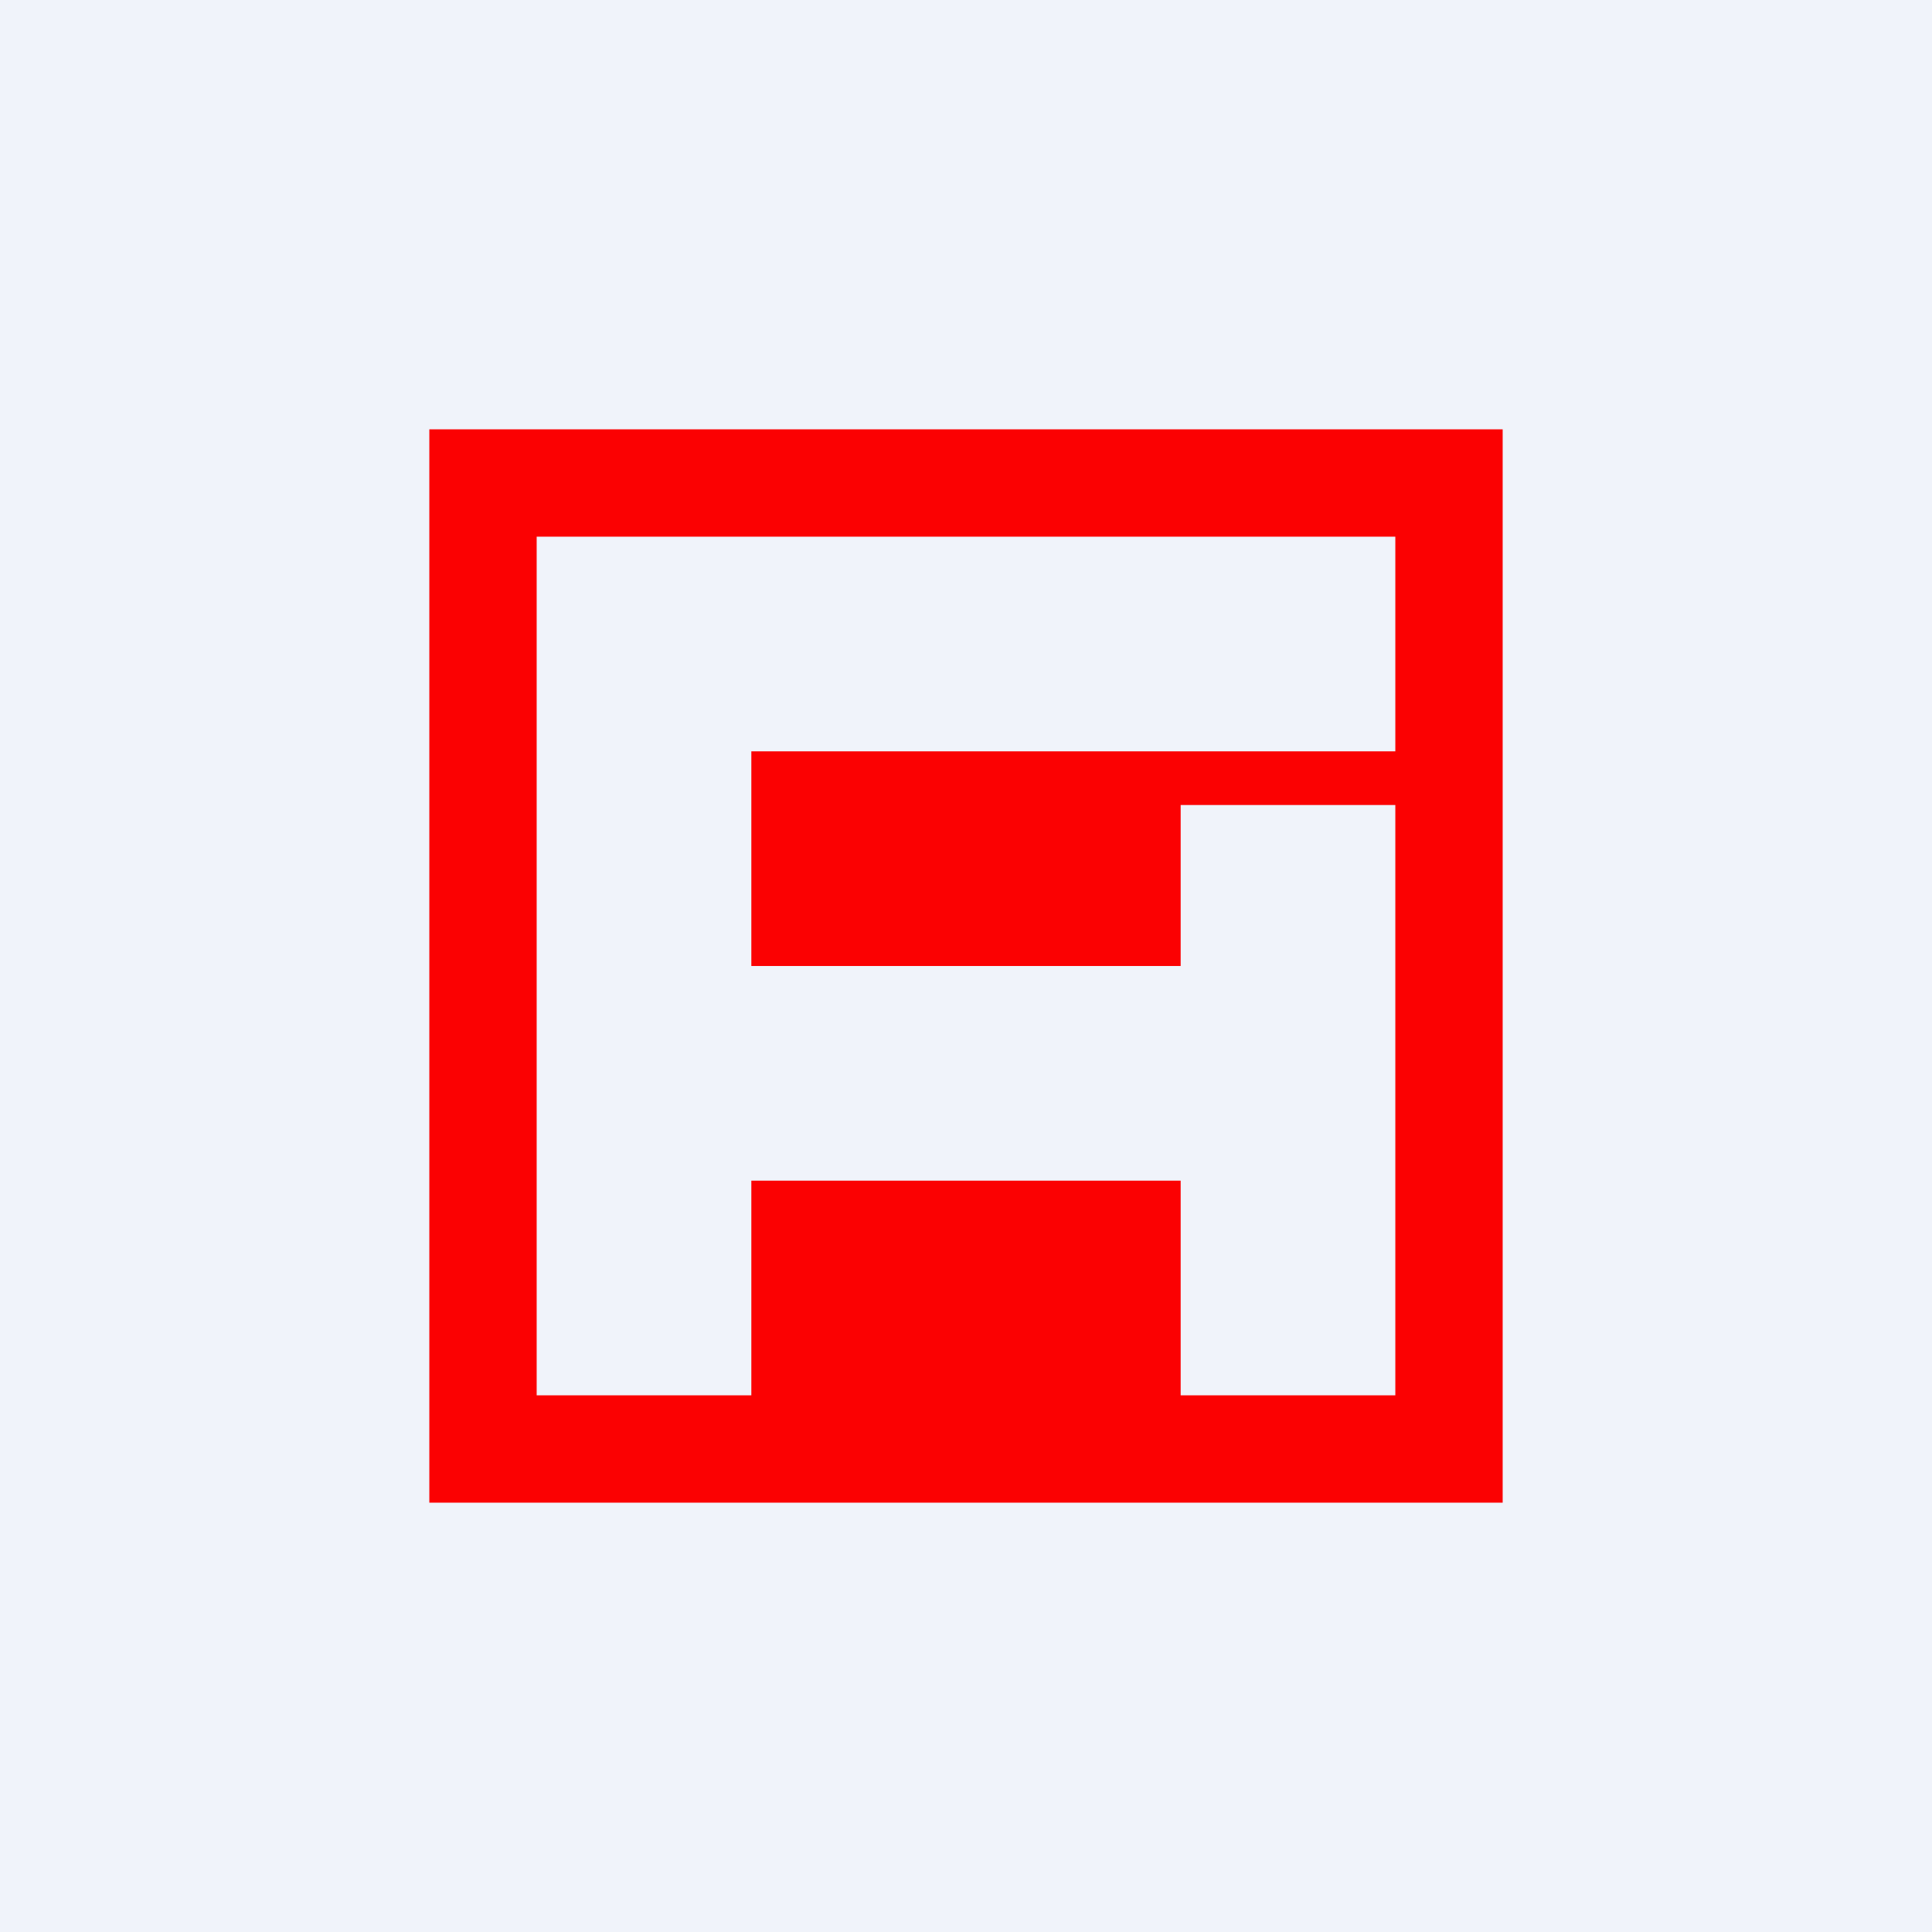
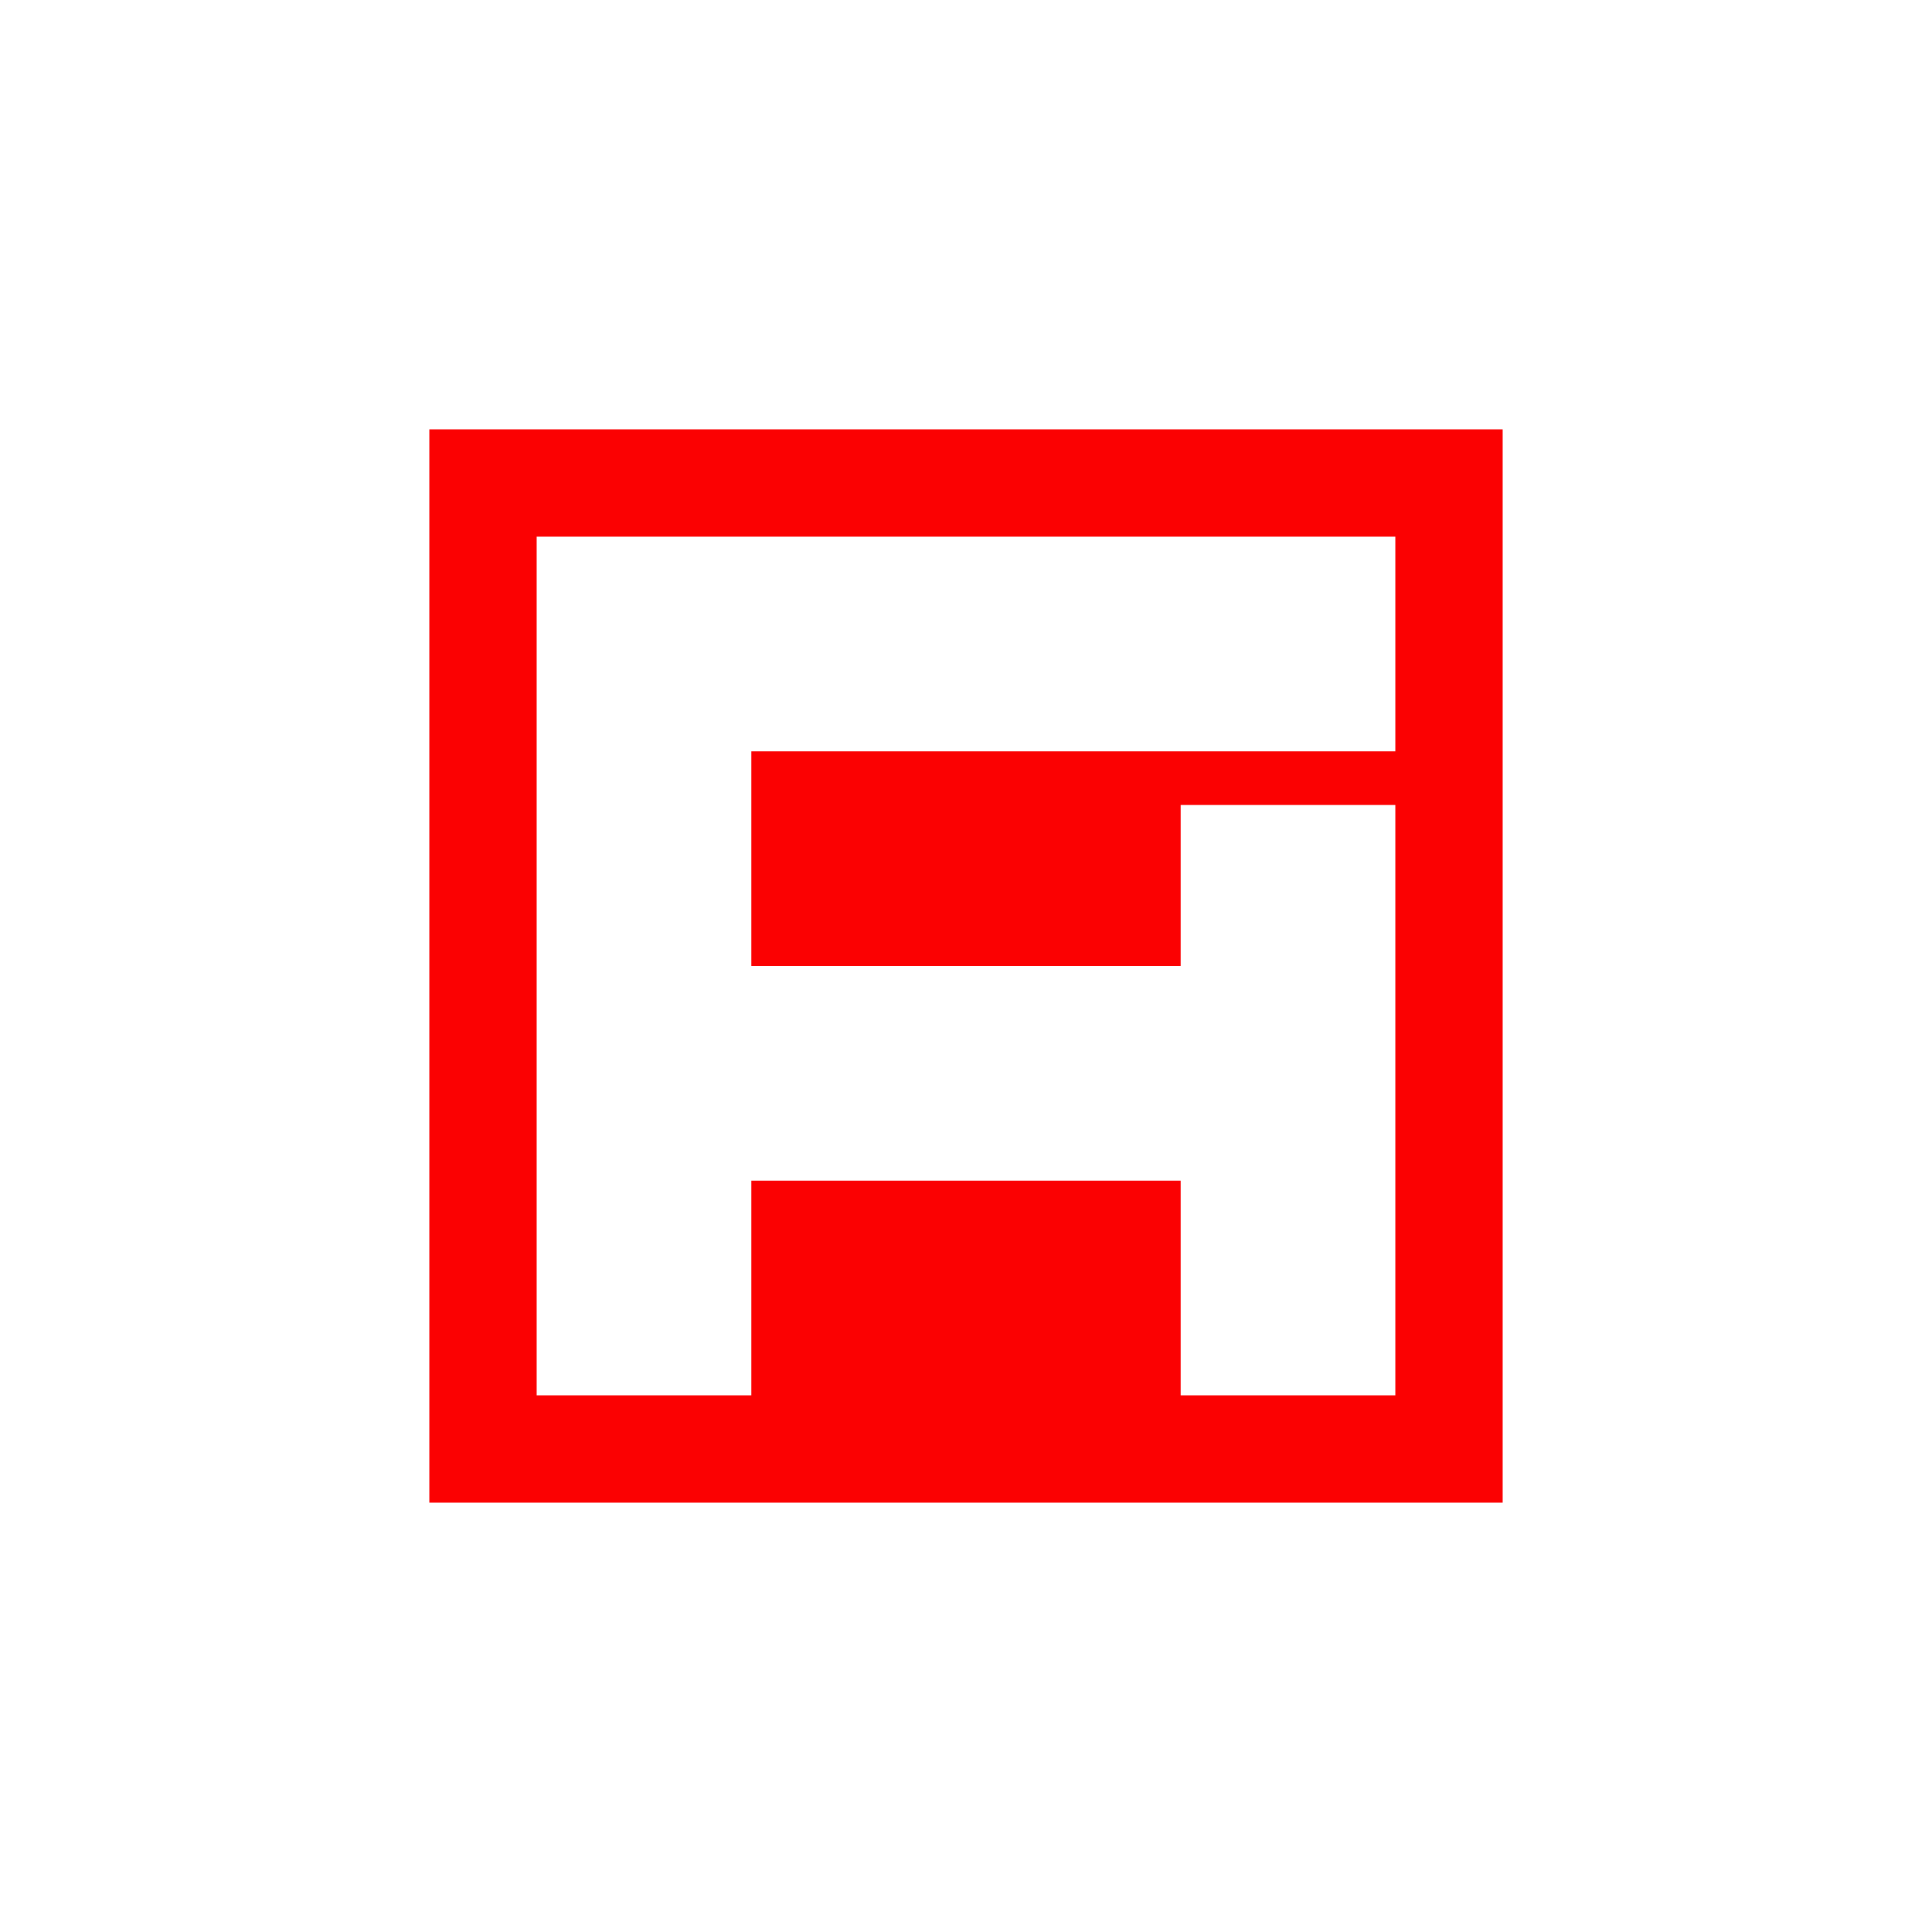
<svg xmlns="http://www.w3.org/2000/svg" width="18" height="18" viewBox="0 0 18 18">
-   <path fill="#F0F3FA" d="M0 0h18v18H0z" />
  <path d="M14 4H4v10h10V4Zm-9 9V5h8v2H7v2h4V7.5h2V13h-2v-2H7v2H5Z" fill="#FB0102" />
</svg>